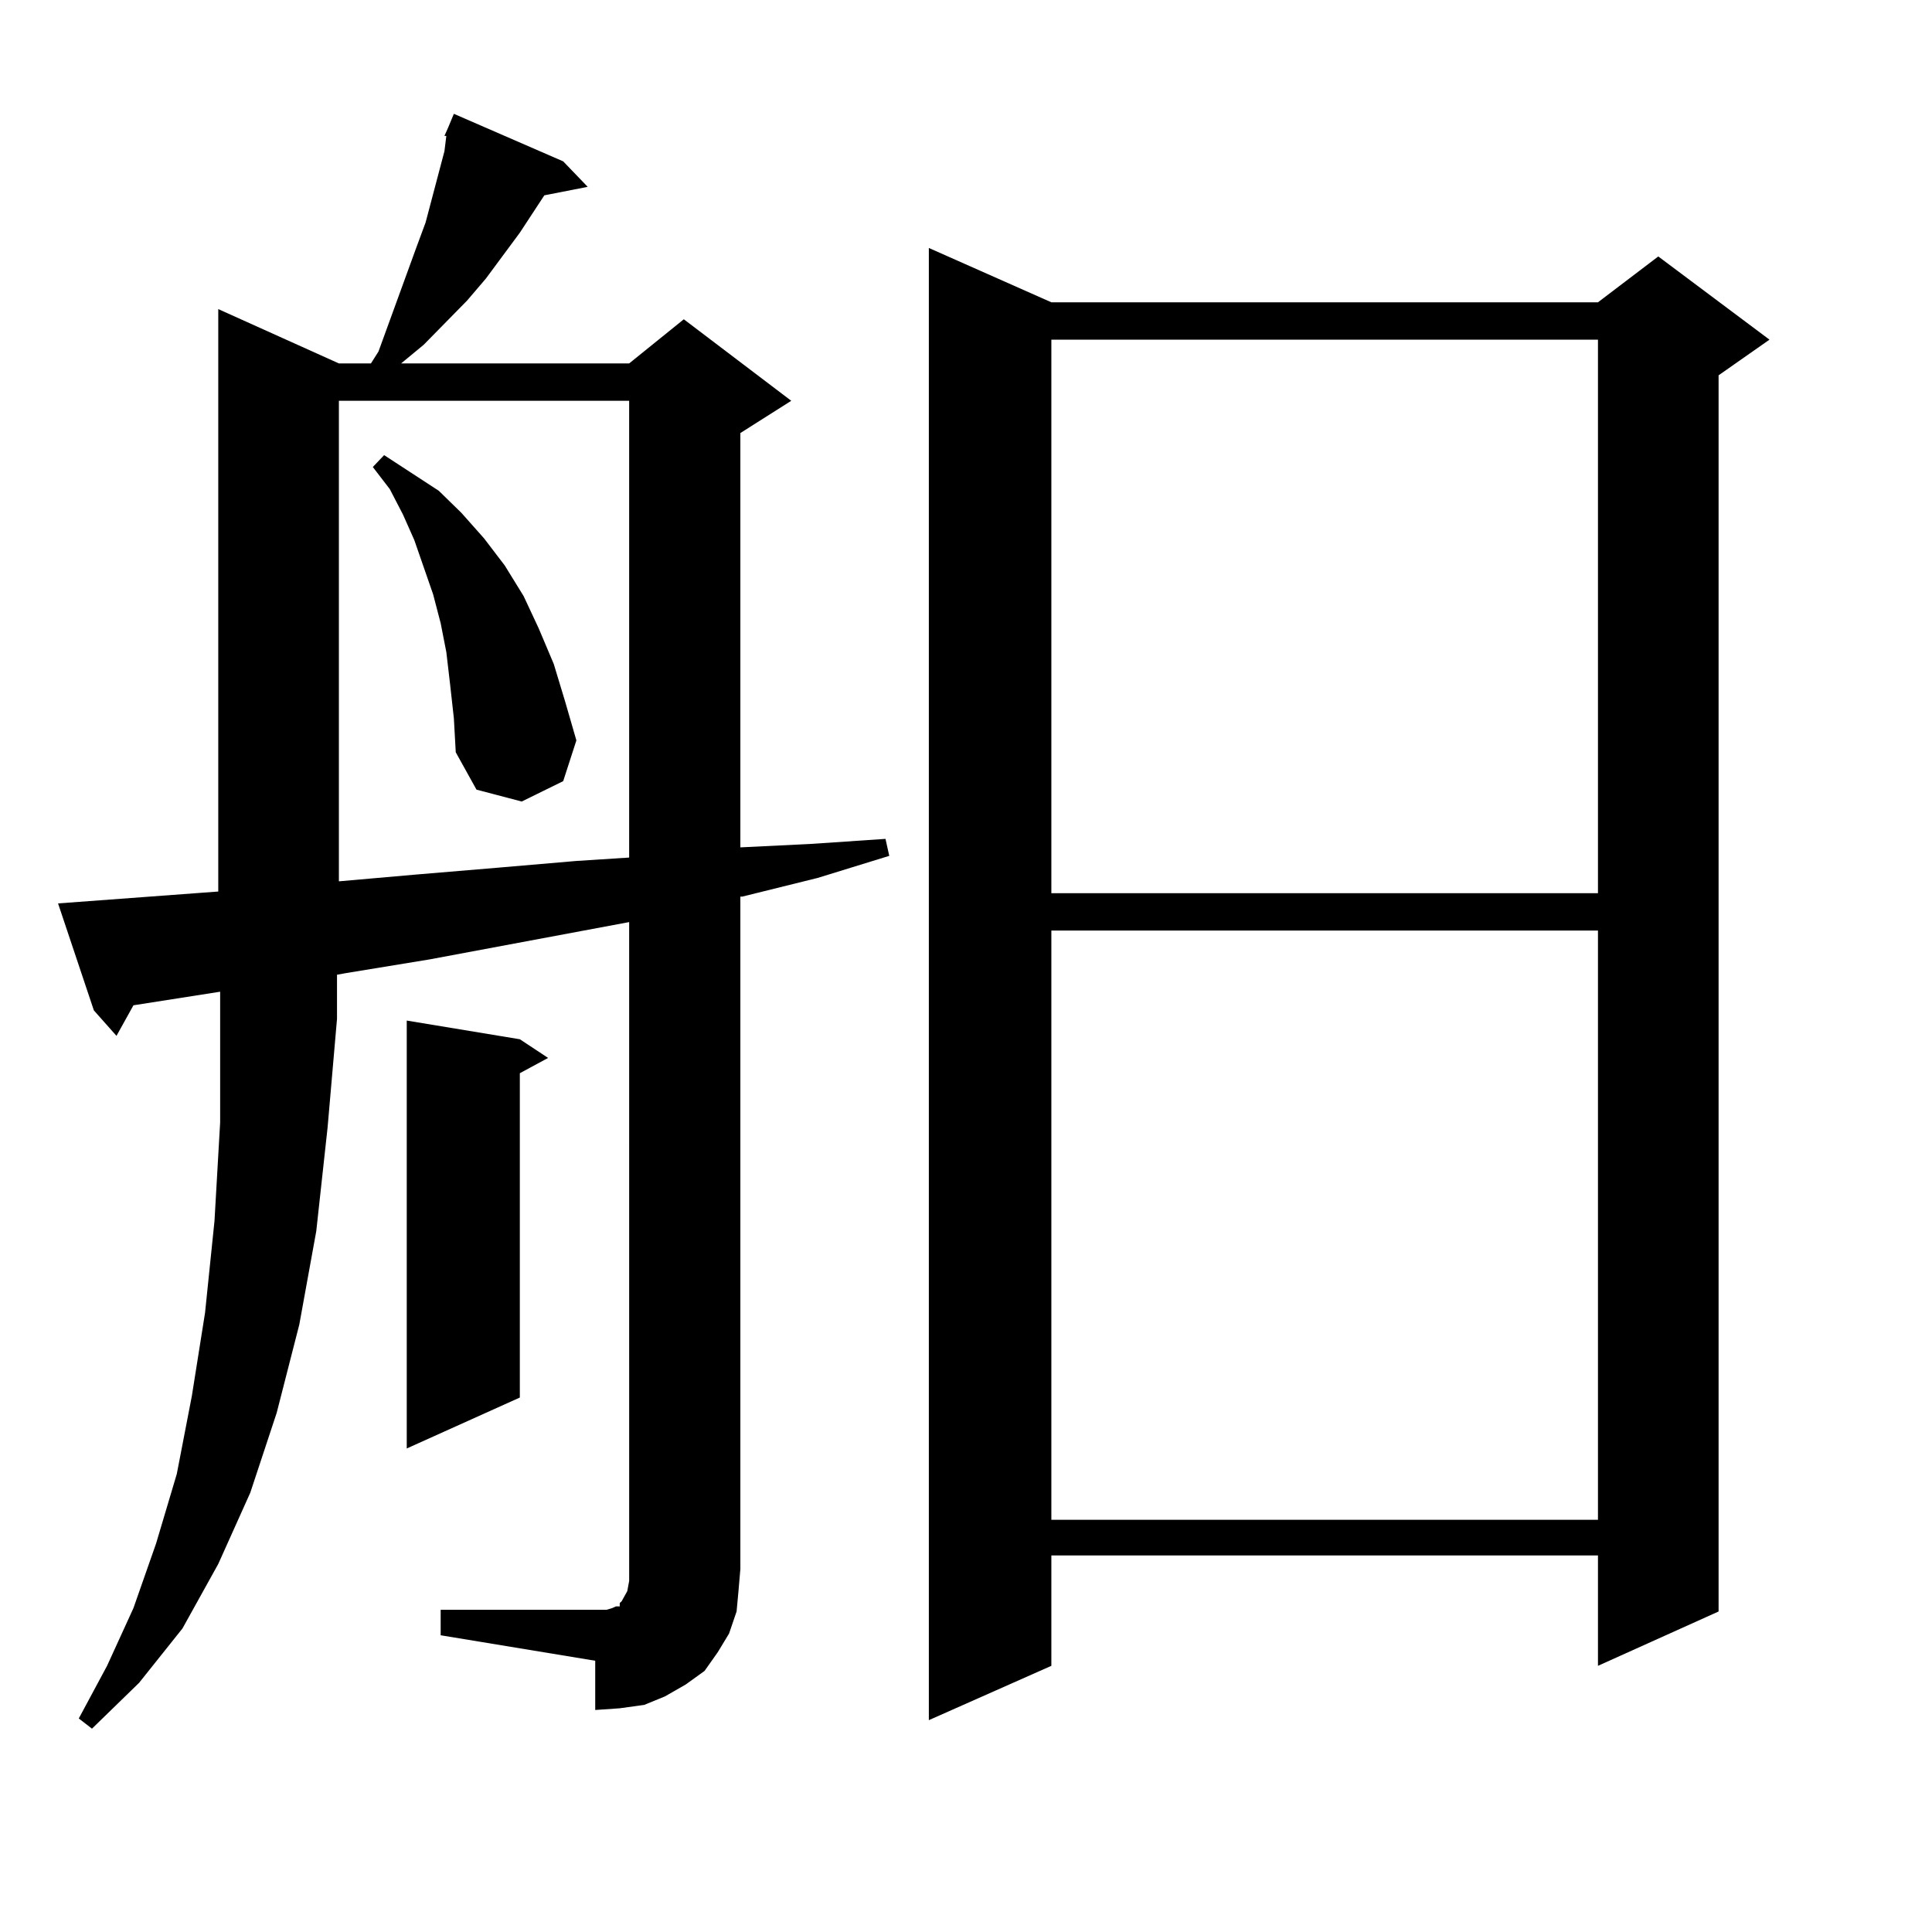
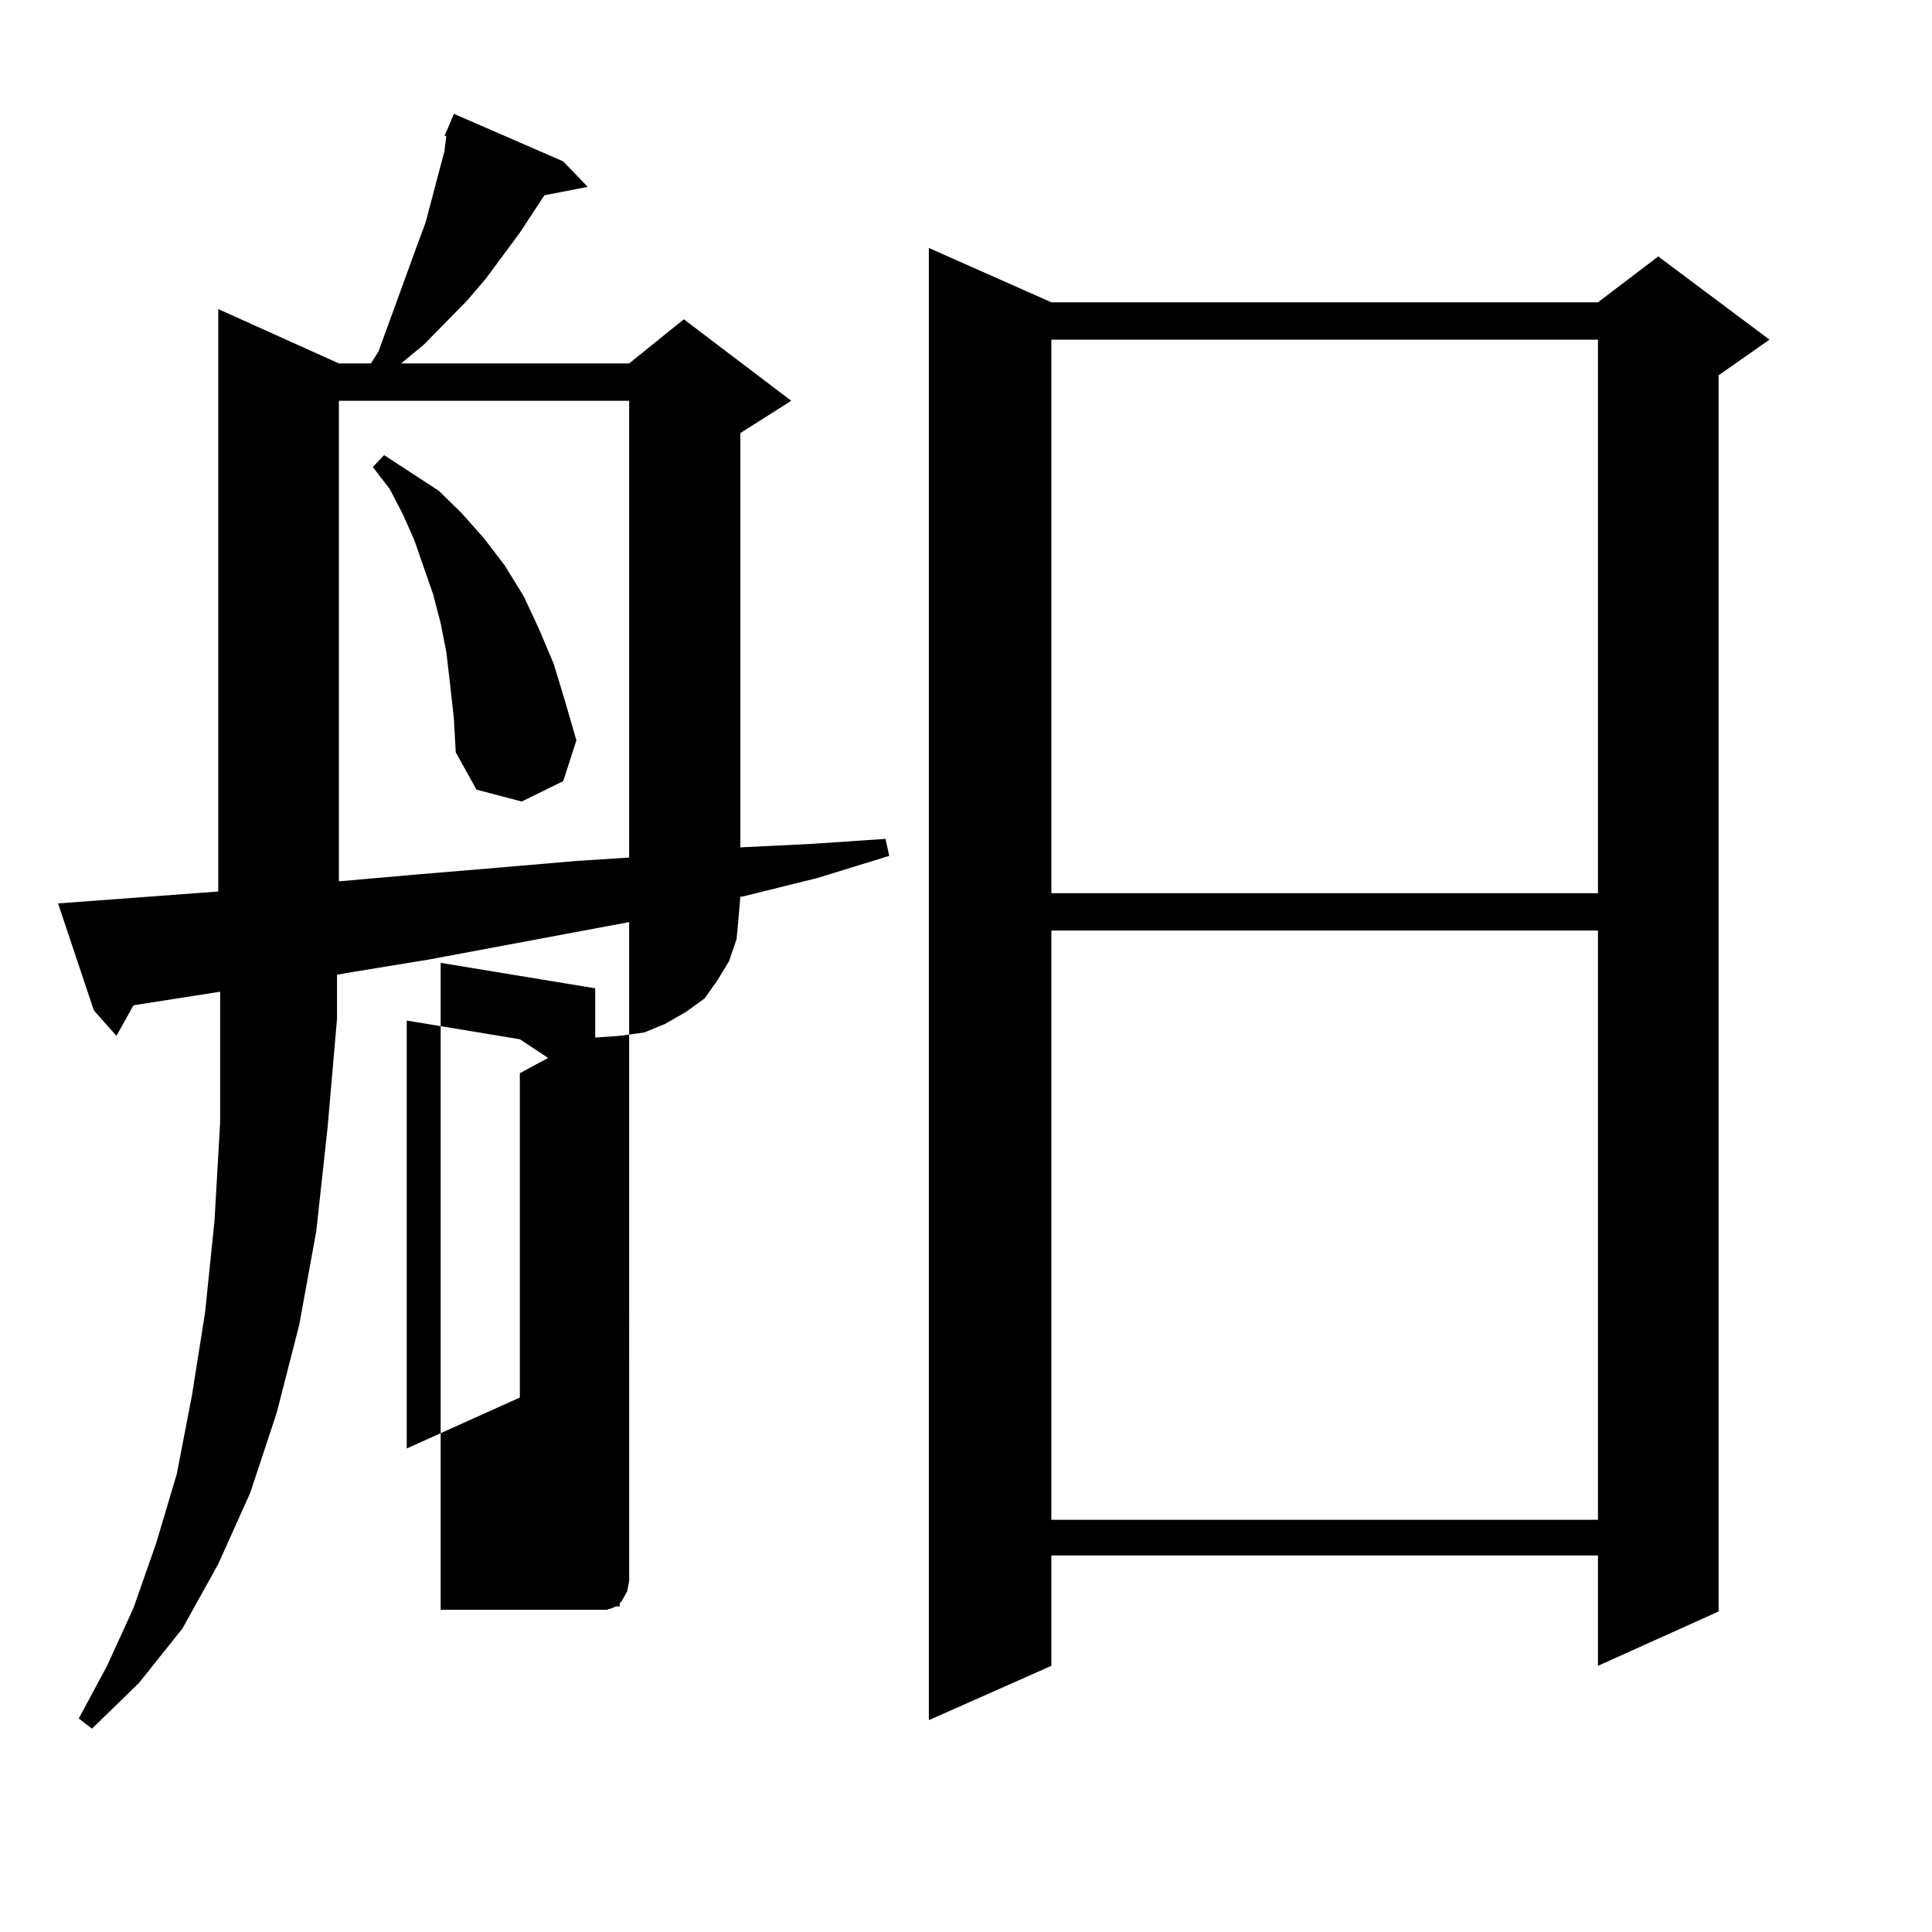
<svg xmlns="http://www.w3.org/2000/svg" version="1.1" id="图层_1" x="0px" y="0px" width="1000px" height="1000px" viewBox="0 0 1000 1000" enable-background="new 0 0 1000 1000" xml:space="preserve">
-   <path d="M228.092,833.227h79.998h5.854l2.927-0.879l1.951-0.879h1.951v-1.758l0.976-0.879l0.976-1.758l1.951-3.516l0.976-5.273  V477.27l-103.412,19.336l-42.926,7.031l-4.878,0.879v22.852l-4.878,56.25l-5.854,53.613l-8.78,48.34l-11.707,45.703l-13.658,41.309  l-16.585,36.914l-18.536,33.398L71.998,871.02l-24.39,23.73l-6.829-5.273l14.634-27.246l13.658-29.883l11.707-33.398l10.731-36.035  l7.805-40.43l6.829-43.066l4.878-47.461l2.927-50.977v-55.371v-12.305l-44.877,7.031l-8.78,15.82l-11.707-13.184l-18.536-55.371  l82.925-6.152V159.984l62.438,28.125h16.585l3.902-6.152l19.512-53.613l4.878-13.184l9.756-36.914l0.976-7.91h-0.976l1.951-4.395  l2.927-7.031l56.584,24.609l12.683,13.184l-22.438,4.395l-12.683,19.336l-17.561,23.73l-9.756,11.426l-22.438,22.852l-11.707,9.668  H325.65l28.292-22.852l55.608,42.188l-26.341,16.699v214.453l36.097-1.758l39.023-2.637l1.951,8.789l-37.072,11.426l-39.023,9.668  h-0.976v348.047l-0.976,11.426l-0.976,10.547l-3.902,11.426l-5.854,9.668l-6.829,9.668l-9.756,7.031l-10.731,6.152l-10.731,4.395  l-12.683,1.758l-12.683,0.879v-25.488l-79.998-13.184V833.227z M175.41,207.445v248.73l39.999-3.516l41.95-3.516l40.975-3.516  l27.316-1.758V207.445H175.41z M232.97,354.223l-1.951-16.699l-2.927-14.941l-3.902-14.941l-4.878-14.063l-4.878-14.063  l-5.854-13.184l-6.829-13.184l-8.78-11.426l5.854-6.152l28.292,18.457l11.707,11.426l11.707,13.184l10.731,14.063l9.756,15.82  l7.805,16.699l7.805,18.457l5.854,19.336l5.854,20.215l-6.829,21.094l-21.463,10.547l-23.414-6.152l-10.731-19.336l-0.976-17.578  L232.97,354.223z M269.066,537.914l14.634,9.668l-14.634,7.91v167.871l-58.535,26.367V528.246L269.066,537.914z M544.182,156.469  h282.92l31.219-23.73l57.56,43.066l-26.341,18.457v639.844l-62.438,28.125v-57.129h-282.92v57.129l-63.413,28.125V128.344  L544.182,156.469z M544.182,175.805v286.523h282.92V175.805H544.182z M544.182,481.664v304.98h282.92v-304.98H544.182z" />
+   <path d="M228.092,833.227h79.998h5.854l2.927-0.879l1.951-0.879h1.951v-1.758l0.976-0.879l0.976-1.758l1.951-3.516l0.976-5.273  V477.27l-103.412,19.336l-42.926,7.031l-4.878,0.879v22.852l-4.878,56.25l-5.854,53.613l-8.78,48.34l-11.707,45.703l-13.658,41.309  l-16.585,36.914l-18.536,33.398L71.998,871.02l-24.39,23.73l-6.829-5.273l14.634-27.246l13.658-29.883l11.707-33.398l10.731-36.035  l7.805-40.43l6.829-43.066l4.878-47.461l2.927-50.977v-55.371v-12.305l-44.877,7.031l-8.78,15.82l-11.707-13.184l-18.536-55.371  l82.925-6.152V159.984l62.438,28.125h16.585l3.902-6.152l19.512-53.613l4.878-13.184l9.756-36.914l0.976-7.91h-0.976l1.951-4.395  l2.927-7.031l56.584,24.609l12.683,13.184l-22.438,4.395l-12.683,19.336l-17.561,23.73l-9.756,11.426l-22.438,22.852l-11.707,9.668  H325.65l28.292-22.852l55.608,42.188l-26.341,16.699v214.453l36.097-1.758l39.023-2.637l1.951,8.789l-37.072,11.426l-39.023,9.668  h-0.976l-0.976,11.426l-0.976,10.547l-3.902,11.426l-5.854,9.668l-6.829,9.668l-9.756,7.031l-10.731,6.152l-10.731,4.395  l-12.683,1.758l-12.683,0.879v-25.488l-79.998-13.184V833.227z M175.41,207.445v248.73l39.999-3.516l41.95-3.516l40.975-3.516  l27.316-1.758V207.445H175.41z M232.97,354.223l-1.951-16.699l-2.927-14.941l-3.902-14.941l-4.878-14.063l-4.878-14.063  l-5.854-13.184l-6.829-13.184l-8.78-11.426l5.854-6.152l28.292,18.457l11.707,11.426l11.707,13.184l10.731,14.063l9.756,15.82  l7.805,16.699l7.805,18.457l5.854,19.336l5.854,20.215l-6.829,21.094l-21.463,10.547l-23.414-6.152l-10.731-19.336l-0.976-17.578  L232.97,354.223z M269.066,537.914l14.634,9.668l-14.634,7.91v167.871l-58.535,26.367V528.246L269.066,537.914z M544.182,156.469  h282.92l31.219-23.73l57.56,43.066l-26.341,18.457v639.844l-62.438,28.125v-57.129h-282.92v57.129l-63.413,28.125V128.344  L544.182,156.469z M544.182,175.805v286.523h282.92V175.805H544.182z M544.182,481.664v304.98h282.92v-304.98H544.182z" />
</svg>